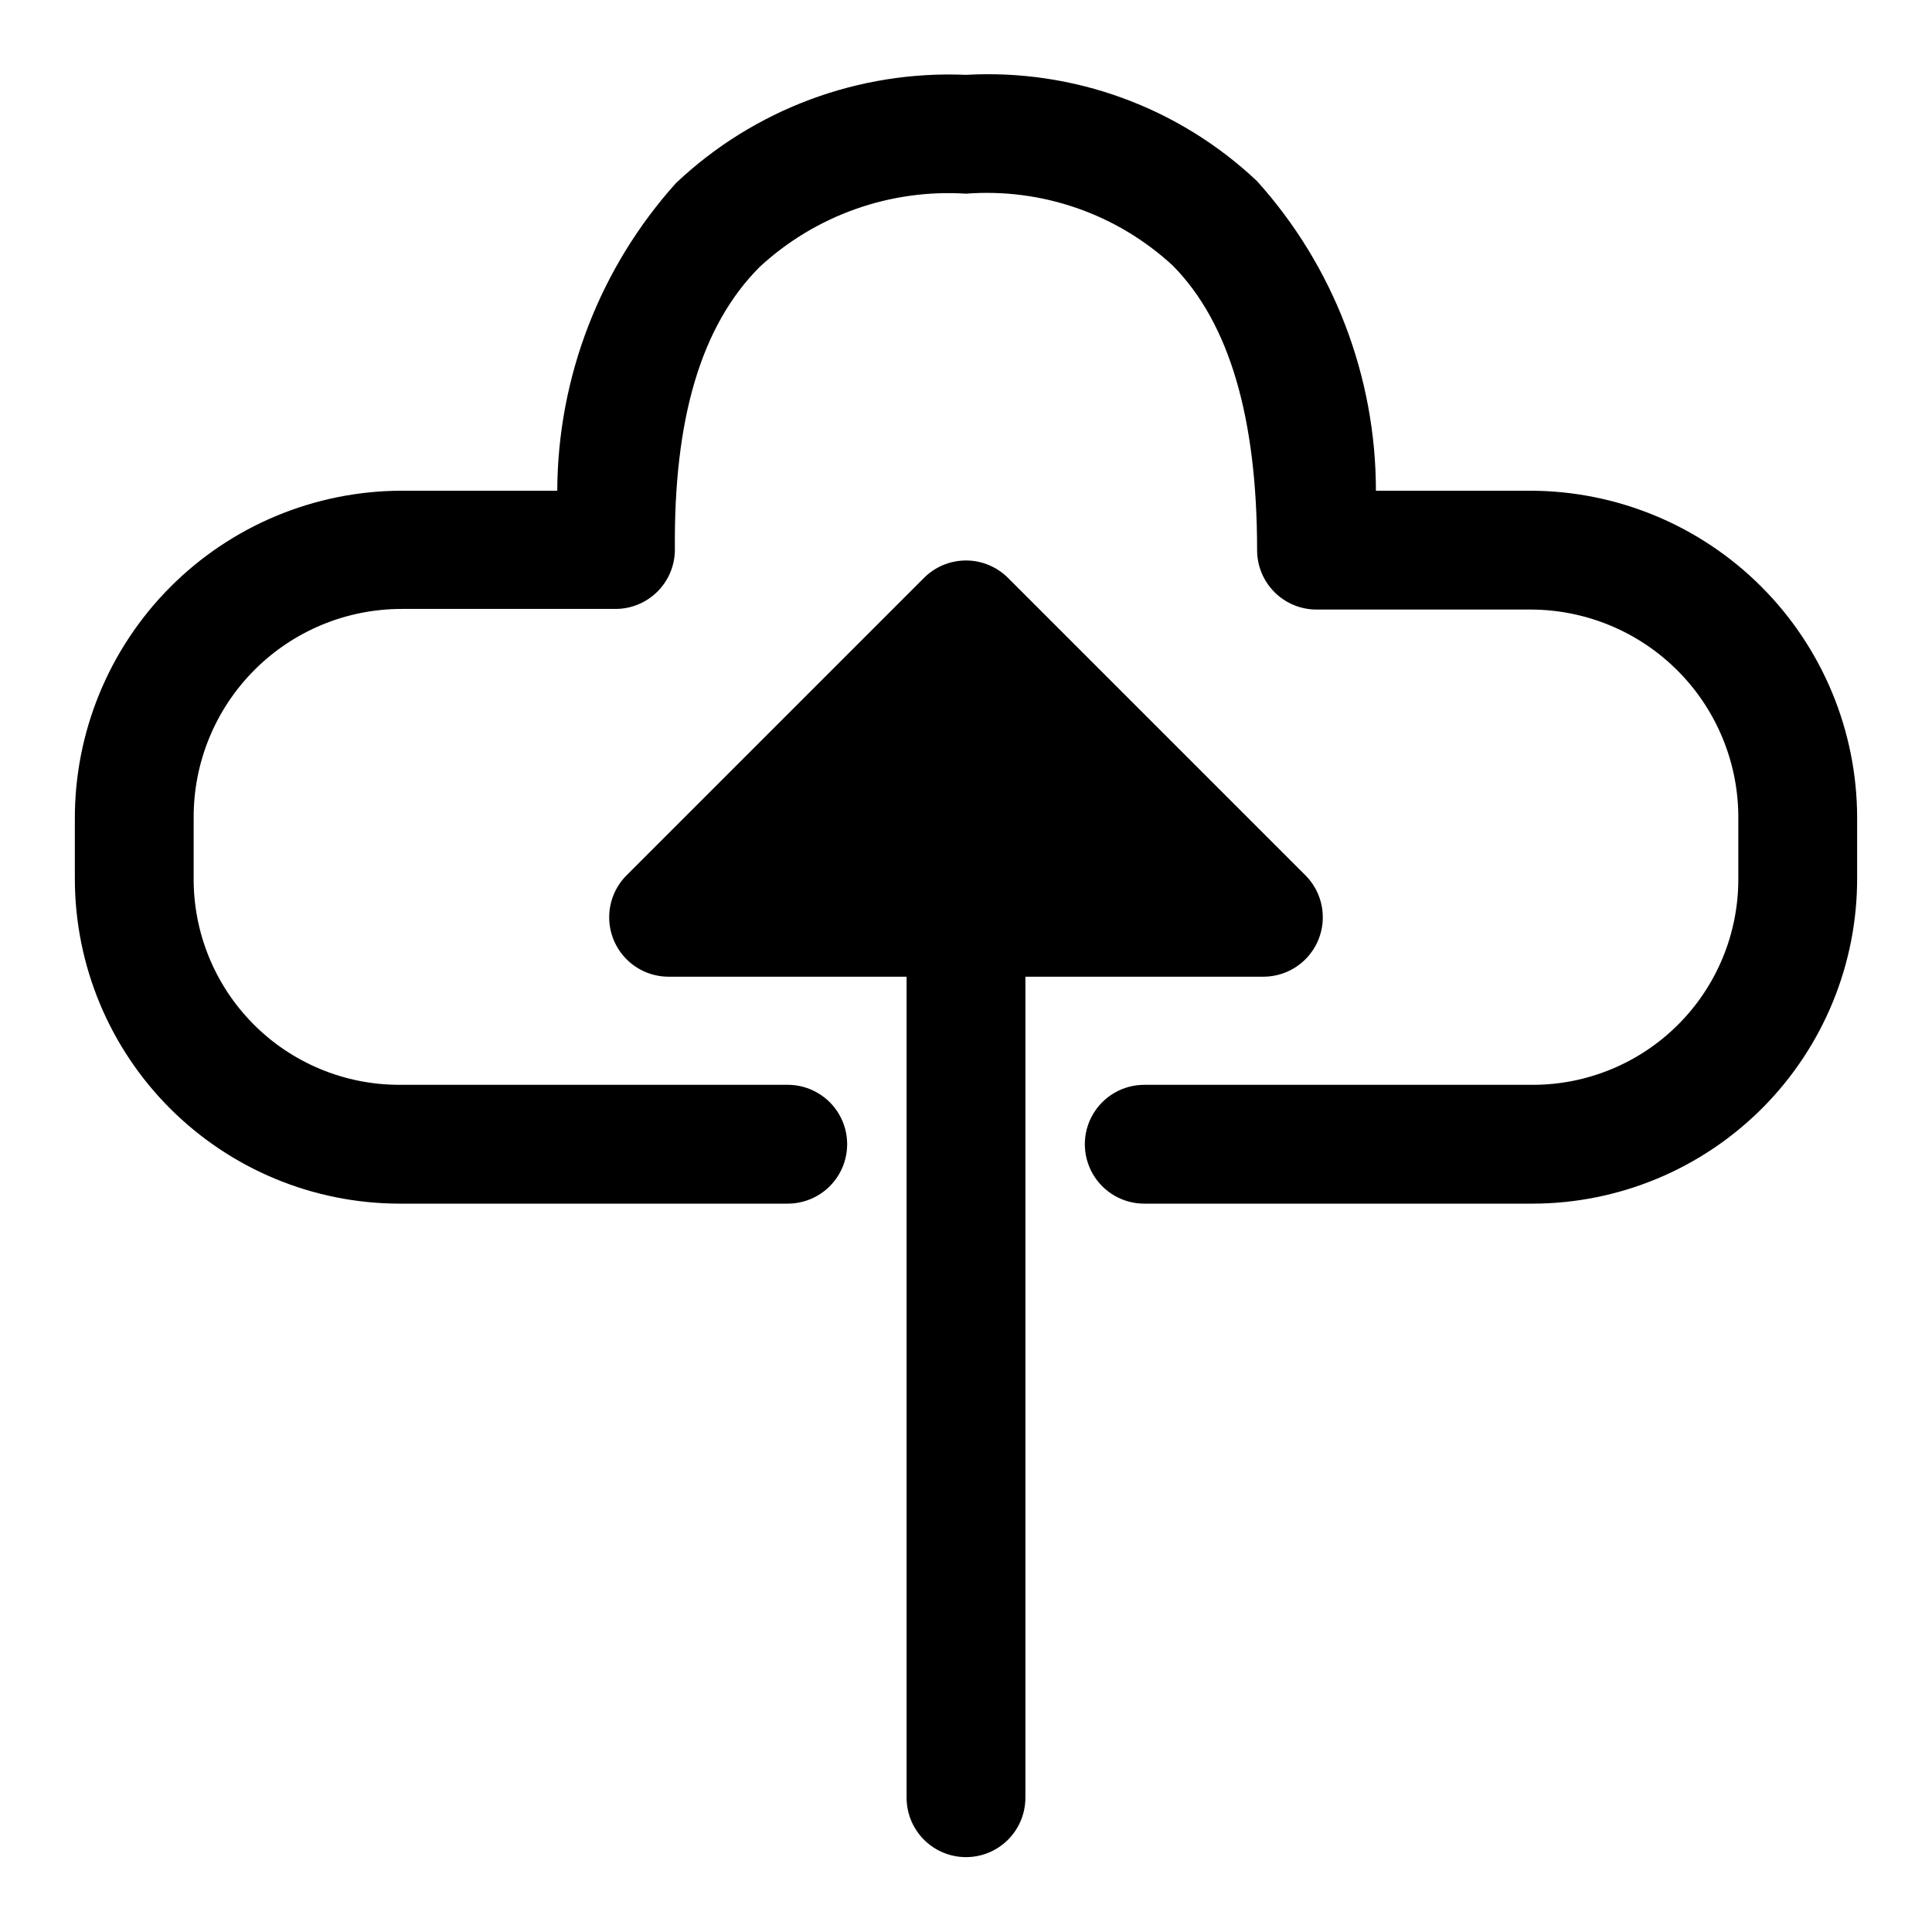
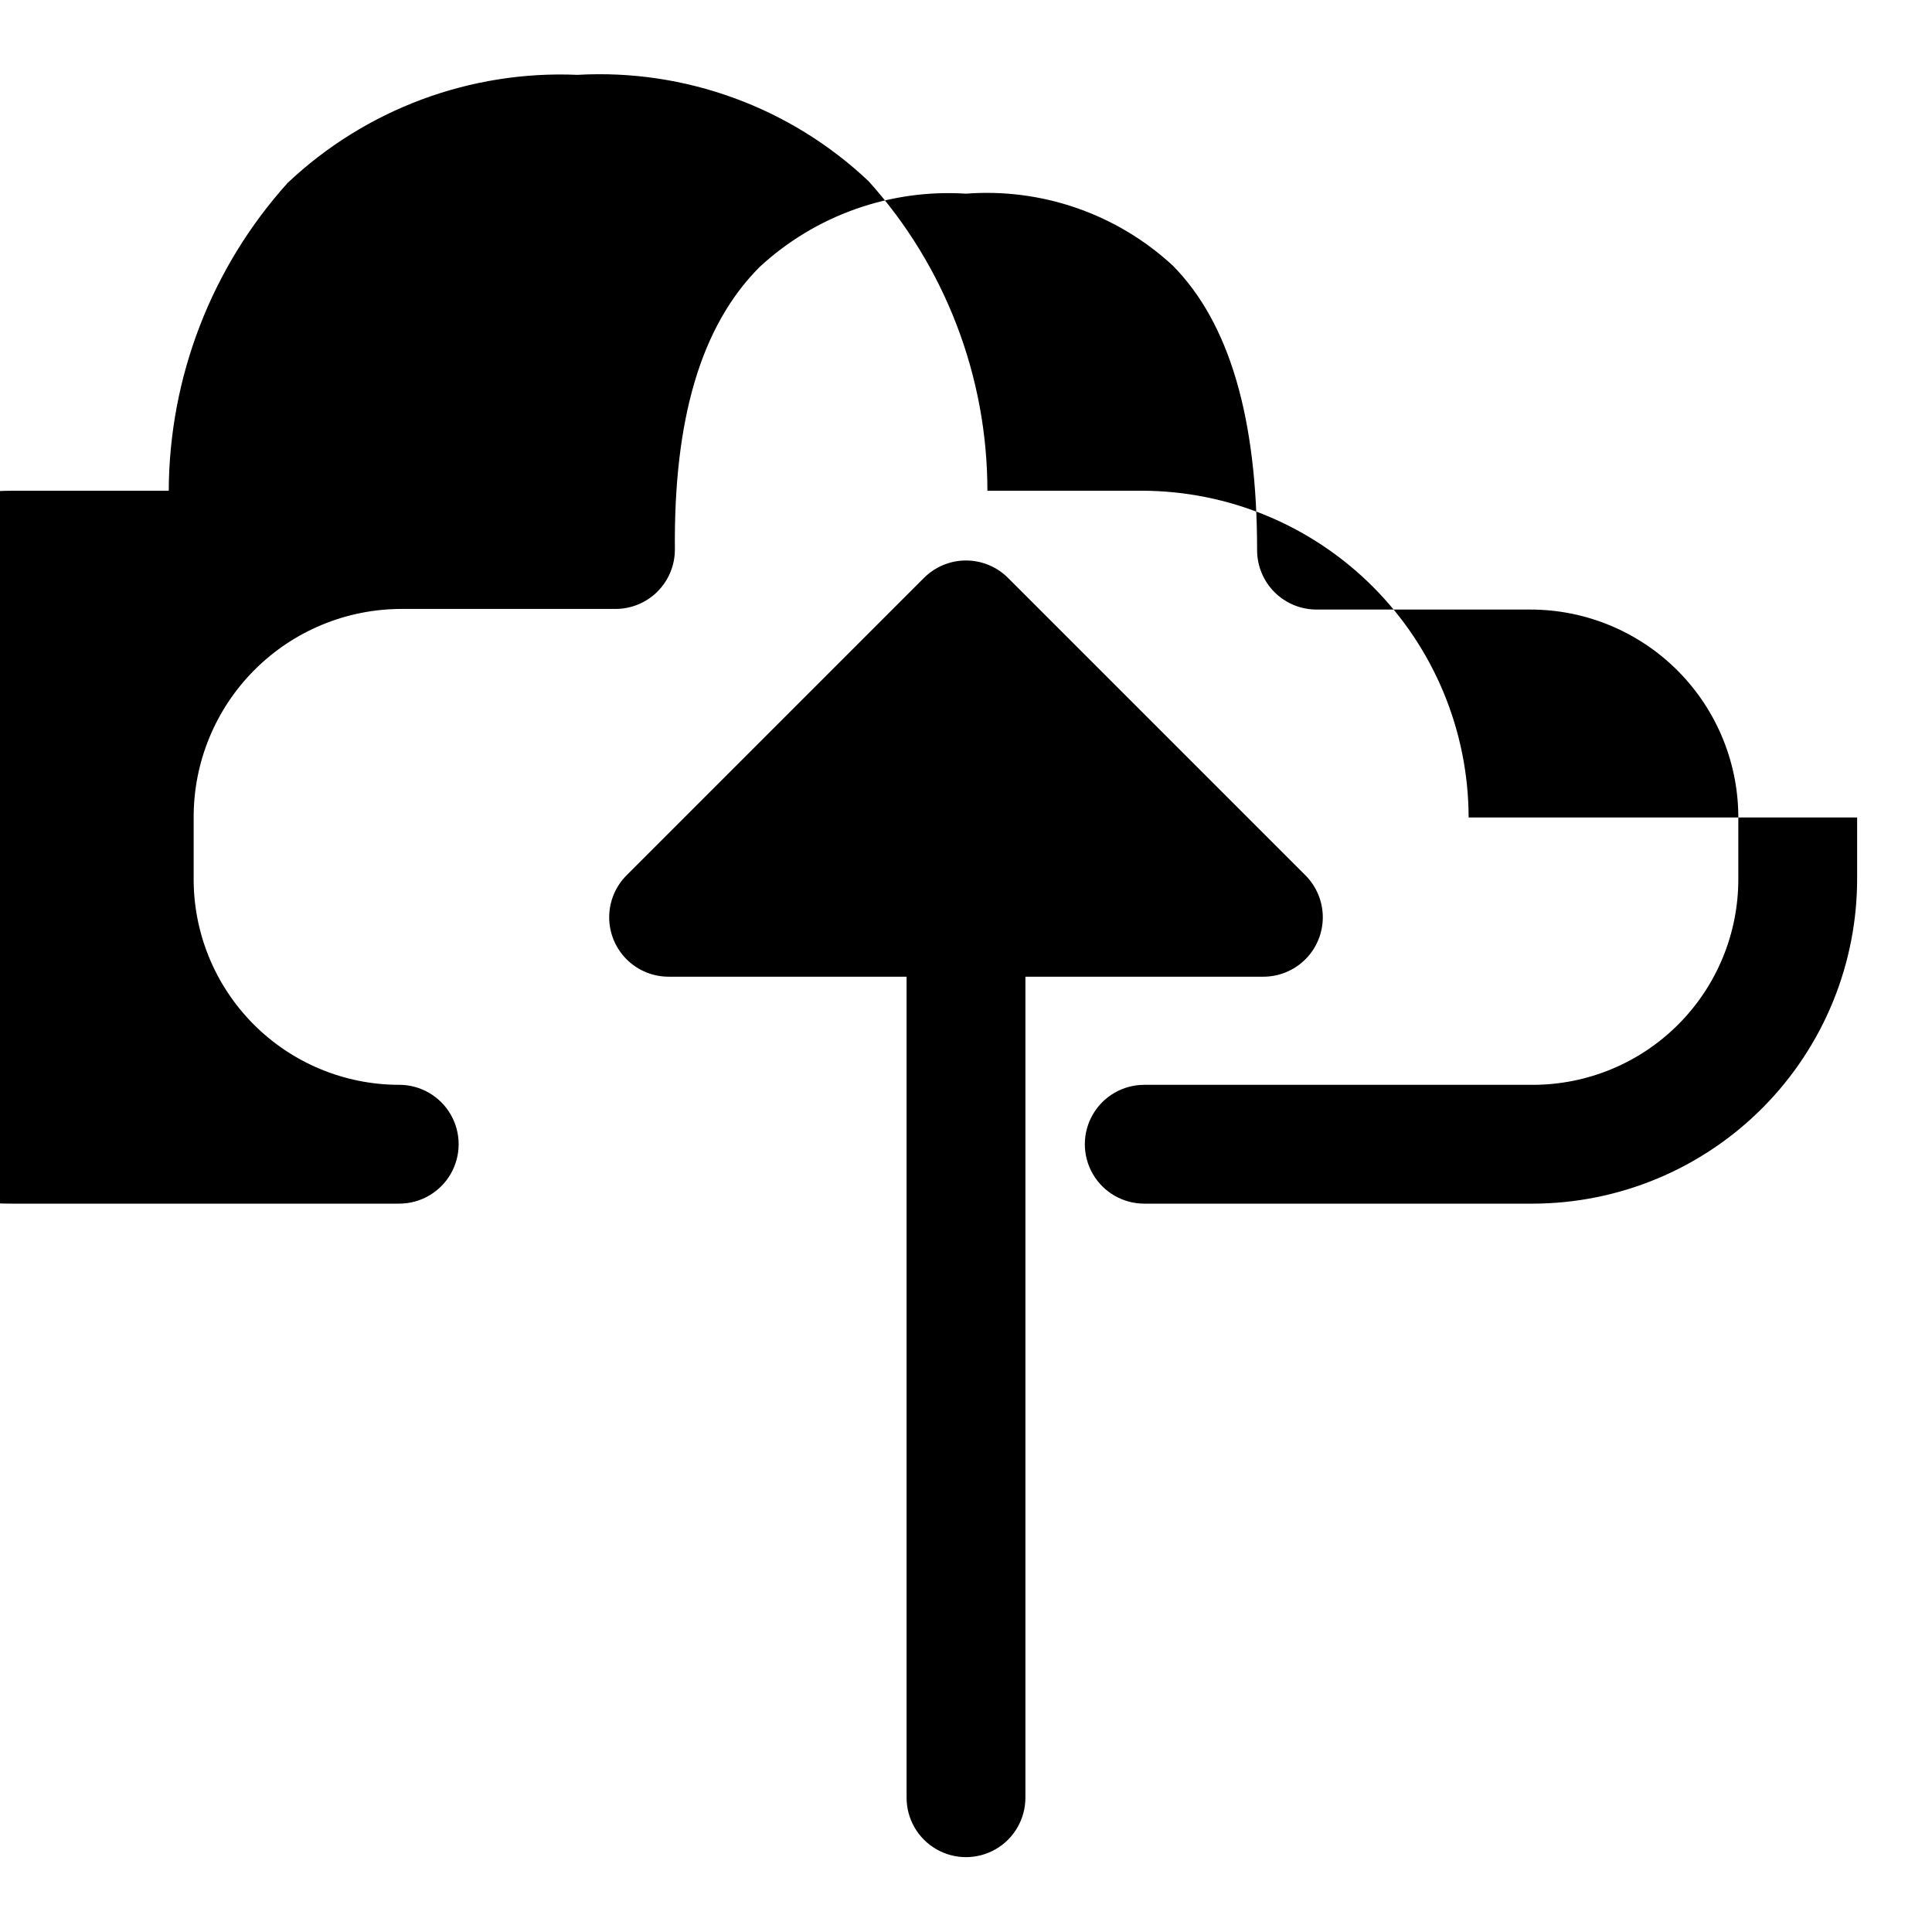
<svg xmlns="http://www.w3.org/2000/svg" fill="#000000" width="800px" height="800px" version="1.1" viewBox="144 144 512 512">
-   <path d="m636.16 360.64v15.746c0.125 22.895-8.871 44.898-25 61.145-16.133 16.25-38.066 25.406-60.965 25.449h-102.96c-5.625 0-10.82-3.004-13.633-7.875-2.812-4.871-2.812-10.871 0-15.742s8.008-7.871 13.633-7.871h102.96c14.449 0 28.305-5.742 38.52-15.957 10.219-10.215 15.957-24.07 15.957-38.52v-15.742c0.168-14.727-5.562-28.902-15.918-39.375-10.352-10.469-24.461-16.359-39.188-16.359h-56.68c-4.176 0-8.18-1.66-11.133-4.613-2.949-2.953-4.609-6.957-4.609-11.133 0-34.793-7.242-60.141-22.355-75.414-14.824-13.688-34.672-20.59-54.789-19.051-20.094-1.277-39.832 5.719-54.633 19.367-15.742 15.742-22.828 40.621-22.516 74.941 0 4.176-1.656 8.18-4.609 11.133-2.953 2.953-6.957 4.609-11.133 4.609h-56.68c-14.641 0-28.68 5.828-39.02 16.195-10.34 10.371-16.125 24.426-16.086 39.066v15.746c-0.168 14.555 5.5 28.574 15.734 38.926 10.23 10.352 24.184 16.18 38.742 16.18h102.96c5.625 0 10.824 3 13.637 7.871s2.812 10.871 0 15.742c-2.812 4.871-8.012 7.875-13.637 7.875h-102.96c-22.785-0.043-44.629-9.113-60.738-25.227-16.113-16.109-25.184-37.953-25.227-60.738v-15.742c-0.125-23.062 8.938-45.227 25.188-61.594 16.246-16.363 38.344-25.59 61.406-25.629h41.25c0.121-30.129 11.332-59.16 31.488-81.555 20.688-19.539 48.402-29.875 76.832-28.656 28.496-1.617 56.398 8.578 77.145 28.184 20.266 22.516 31.48 51.734 31.488 82.027h40.934c22.953 0.039 44.953 9.176 61.184 25.406s25.367 38.23 25.41 61.184zm-157.44 42.195c4.195 0.023 8.223-1.625 11.195-4.582 2.973-2.957 4.644-6.981 4.641-11.176-0.004-4.191-1.68-8.211-4.656-11.164l-78.719-78.719h-0.004c-2.957-2.981-6.981-4.66-11.176-4.66-4.199 0-8.223 1.68-11.18 4.66l-78.719 78.719c-2.981 2.953-4.656 6.973-4.66 11.164-0.004 4.195 1.668 8.219 4.641 11.176 2.973 2.957 7.004 4.606 11.195 4.582h62.977v217.58c0 5.625 3 10.824 7.871 13.637s10.875 2.812 15.746 0 7.871-8.012 7.871-13.637v-217.58z" />
+   <path d="m636.16 360.64v15.746c0.125 22.895-8.871 44.898-25 61.145-16.133 16.25-38.066 25.406-60.965 25.449h-102.96c-5.625 0-10.82-3.004-13.633-7.875-2.812-4.871-2.812-10.871 0-15.742s8.008-7.871 13.633-7.871h102.96c14.449 0 28.305-5.742 38.52-15.957 10.219-10.215 15.957-24.07 15.957-38.52v-15.742c0.168-14.727-5.562-28.902-15.918-39.375-10.352-10.469-24.461-16.359-39.188-16.359h-56.68c-4.176 0-8.18-1.66-11.133-4.613-2.949-2.953-4.609-6.957-4.609-11.133 0-34.793-7.242-60.141-22.355-75.414-14.824-13.688-34.672-20.59-54.789-19.051-20.094-1.277-39.832 5.719-54.633 19.367-15.742 15.742-22.828 40.621-22.516 74.941 0 4.176-1.656 8.18-4.609 11.133-2.953 2.953-6.957 4.609-11.133 4.609h-56.68c-14.641 0-28.68 5.828-39.02 16.195-10.34 10.371-16.125 24.426-16.086 39.066v15.746c-0.168 14.555 5.5 28.574 15.734 38.926 10.23 10.352 24.184 16.18 38.742 16.18c5.625 0 10.824 3 13.637 7.871s2.812 10.871 0 15.742c-2.812 4.871-8.012 7.875-13.637 7.875h-102.96c-22.785-0.043-44.629-9.113-60.738-25.227-16.113-16.109-25.184-37.953-25.227-60.738v-15.742c-0.125-23.062 8.938-45.227 25.188-61.594 16.246-16.363 38.344-25.59 61.406-25.629h41.25c0.121-30.129 11.332-59.16 31.488-81.555 20.688-19.539 48.402-29.875 76.832-28.656 28.496-1.617 56.398 8.578 77.145 28.184 20.266 22.516 31.48 51.734 31.488 82.027h40.934c22.953 0.039 44.953 9.176 61.184 25.406s25.367 38.23 25.41 61.184zm-157.44 42.195c4.195 0.023 8.223-1.625 11.195-4.582 2.973-2.957 4.644-6.981 4.641-11.176-0.004-4.191-1.68-8.211-4.656-11.164l-78.719-78.719h-0.004c-2.957-2.981-6.981-4.66-11.176-4.66-4.199 0-8.223 1.68-11.18 4.66l-78.719 78.719c-2.981 2.953-4.656 6.973-4.66 11.164-0.004 4.195 1.668 8.219 4.641 11.176 2.973 2.957 7.004 4.606 11.195 4.582h62.977v217.58c0 5.625 3 10.824 7.871 13.637s10.875 2.812 15.746 0 7.871-8.012 7.871-13.637v-217.58z" />
</svg>